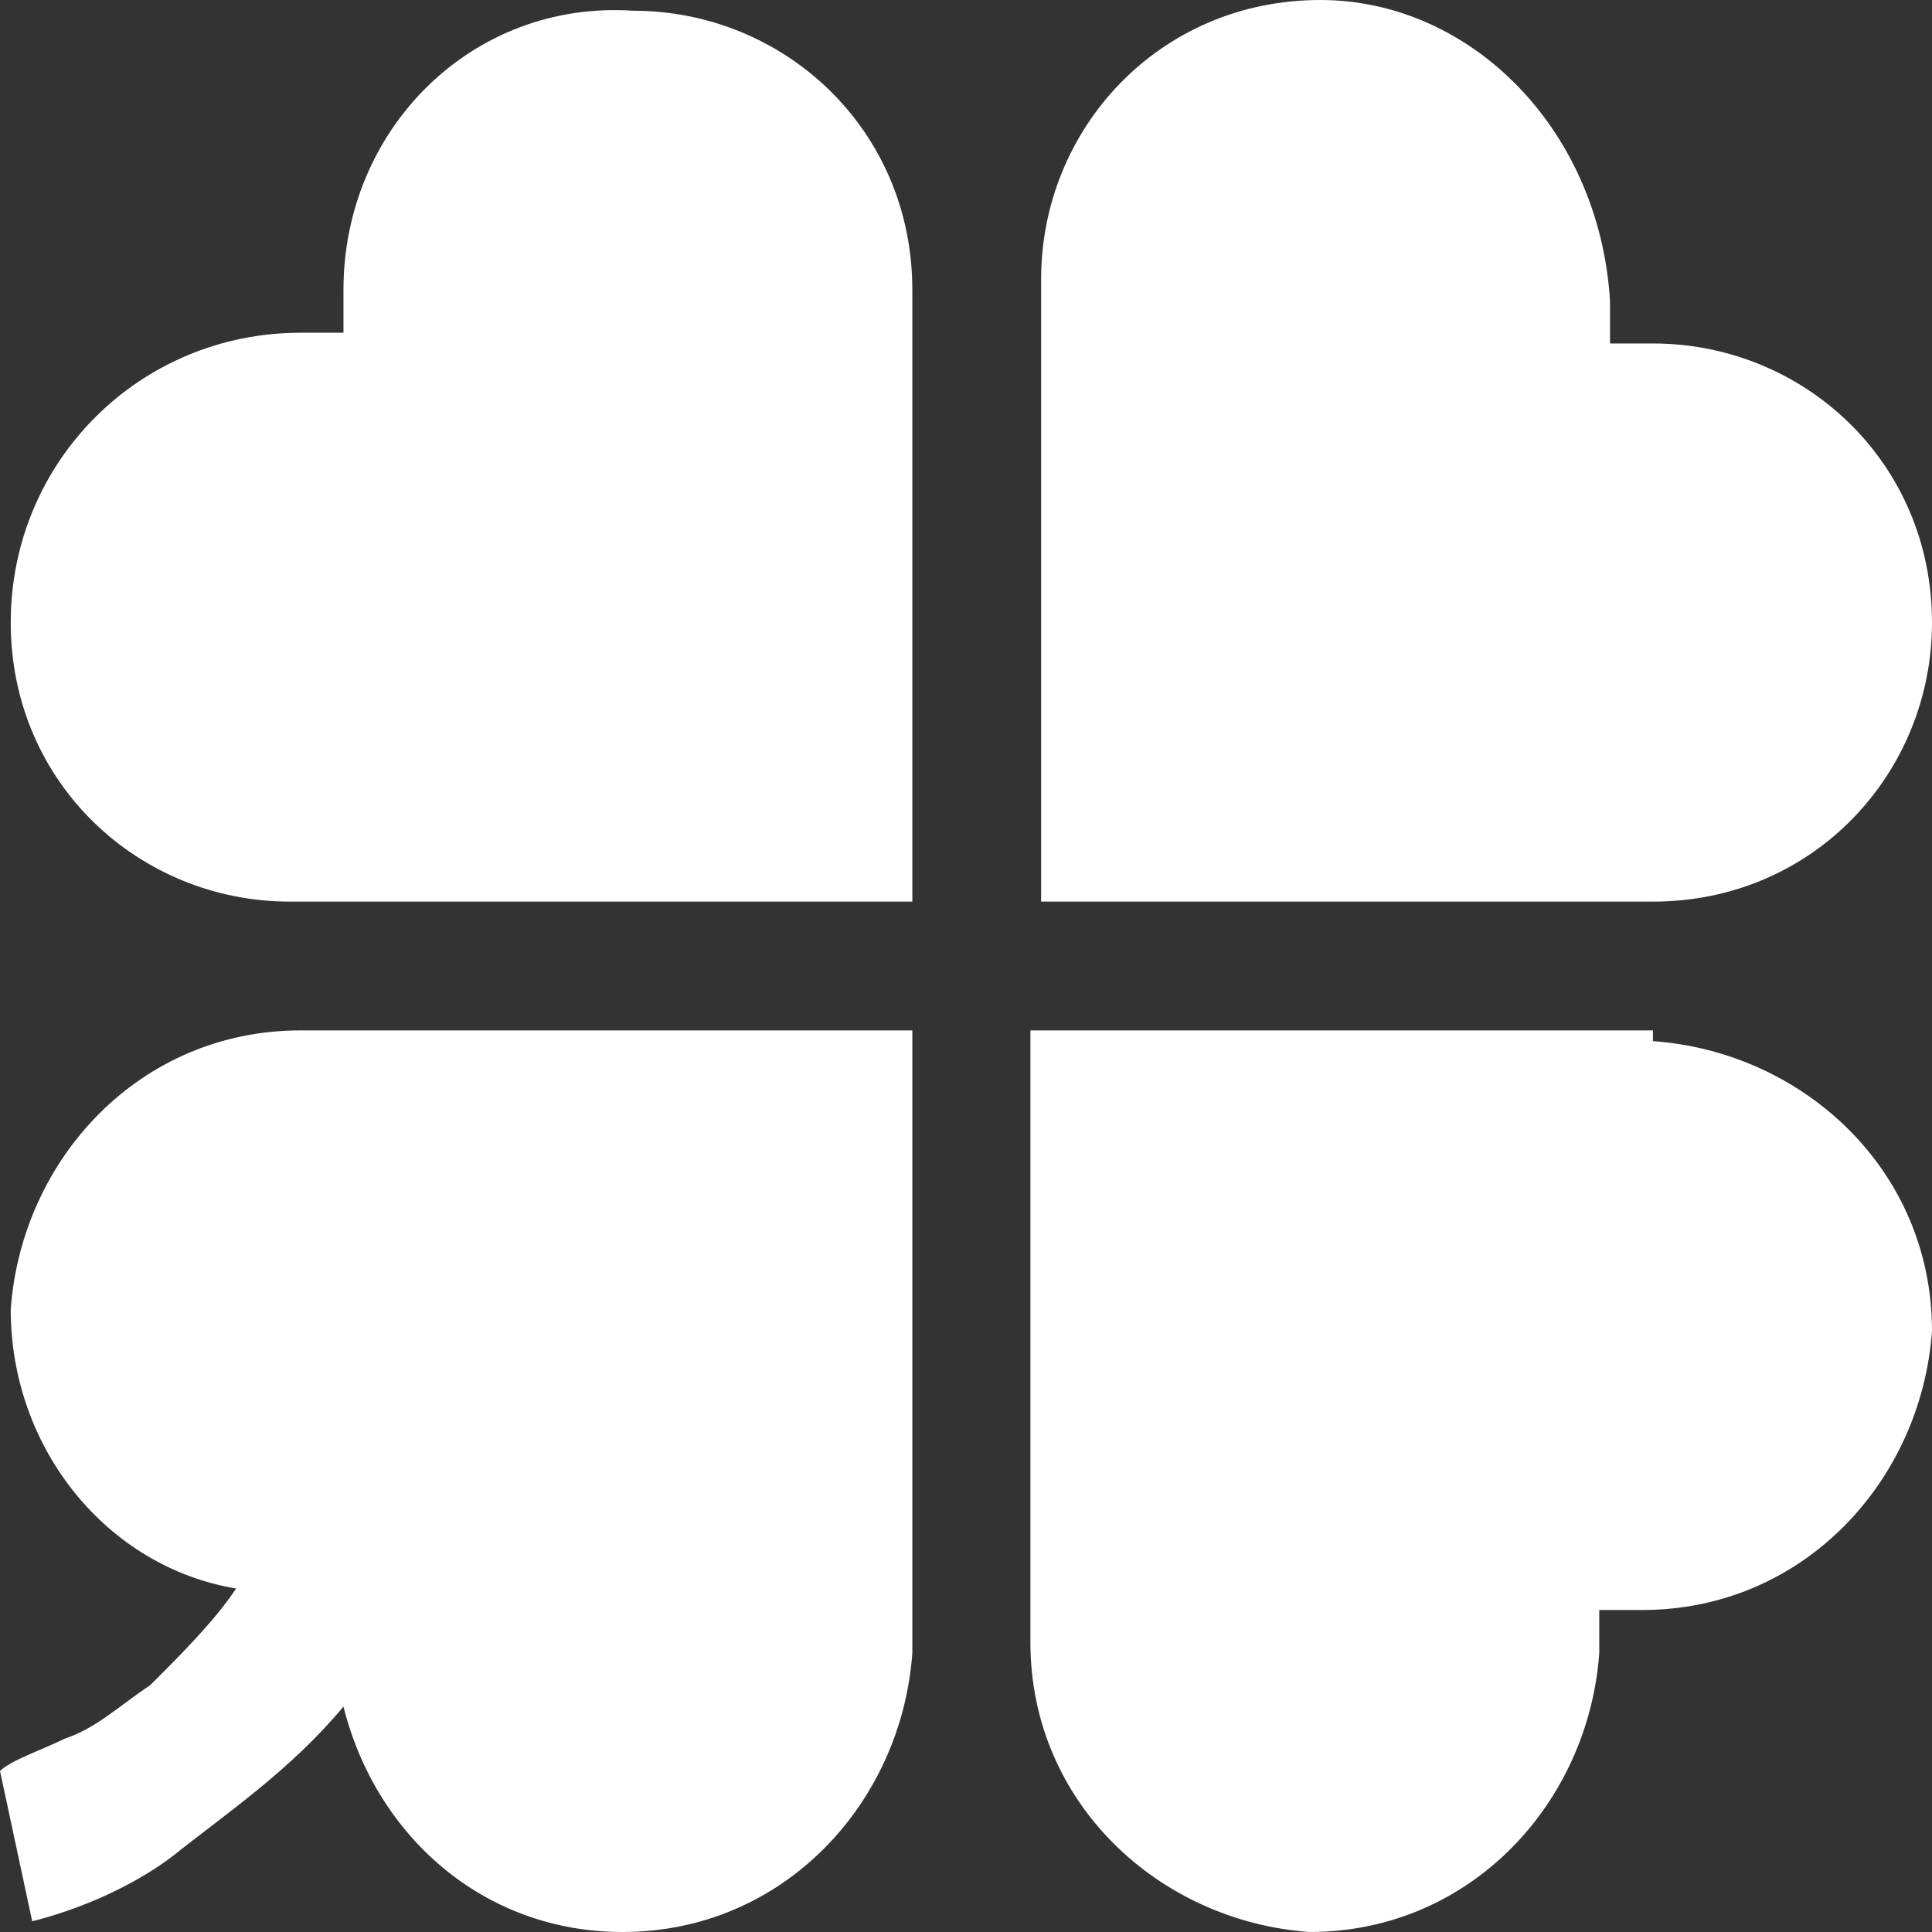
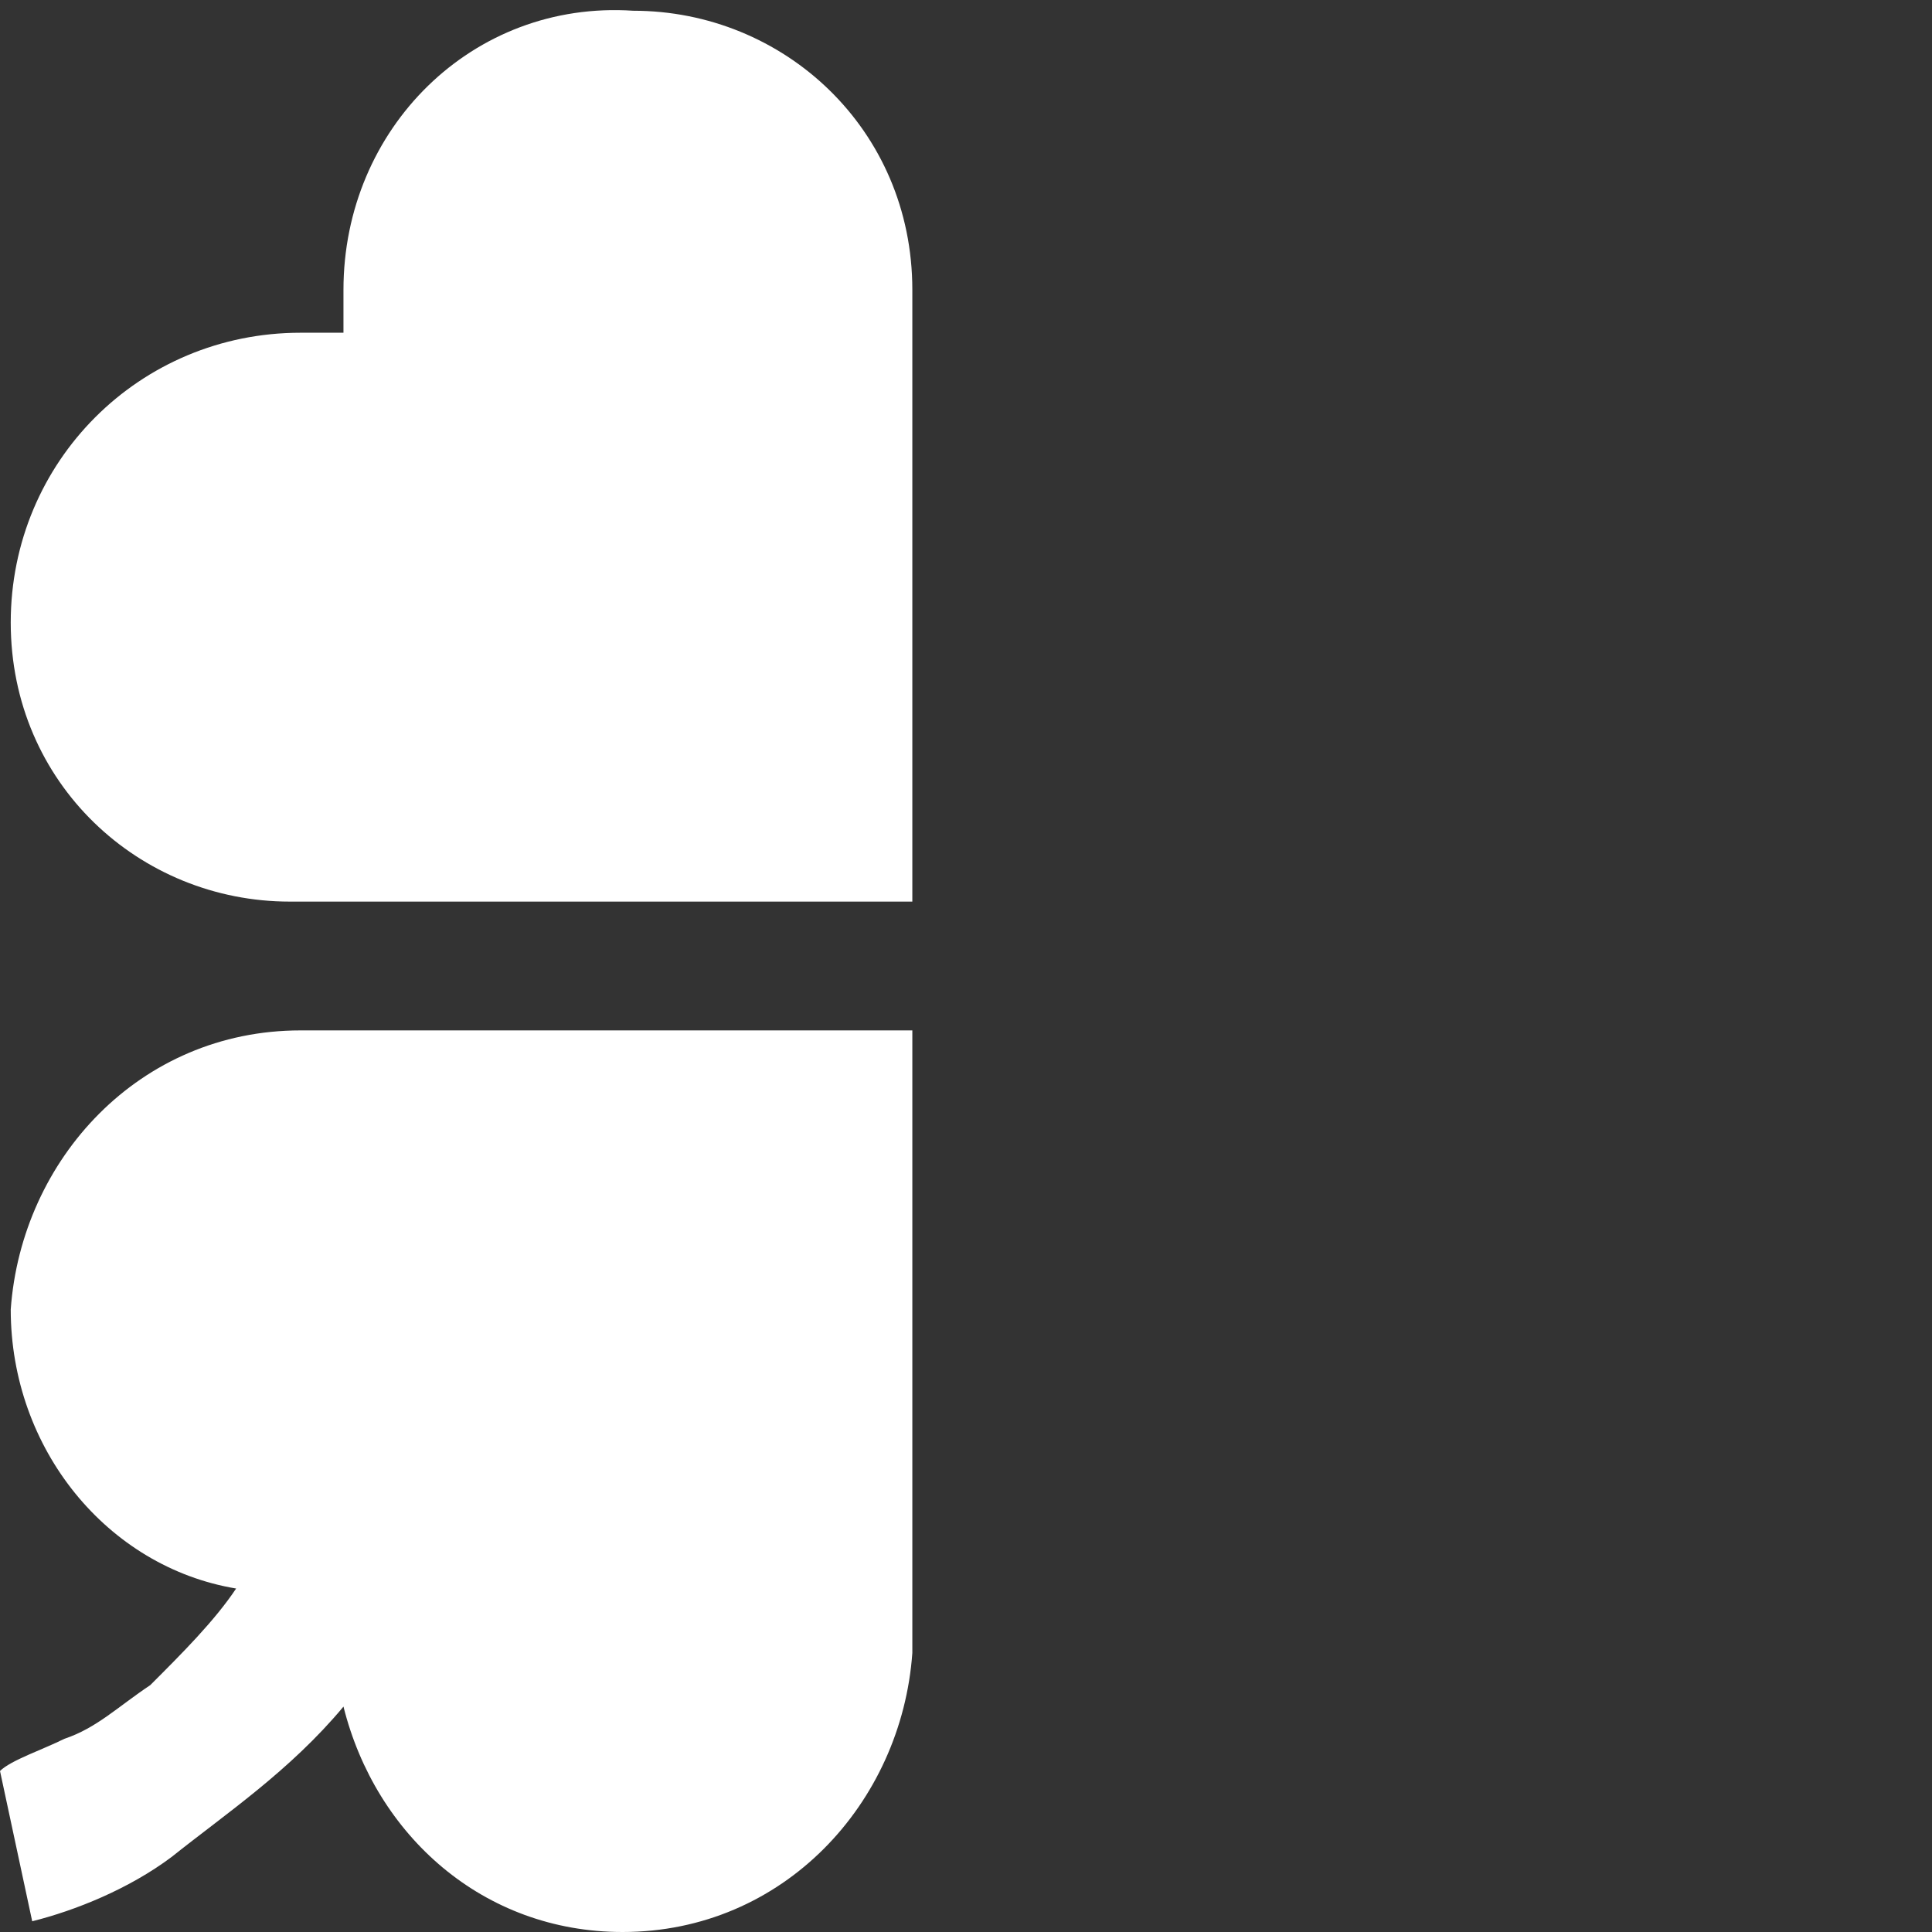
<svg xmlns="http://www.w3.org/2000/svg" id="_x32_" version="1.1" viewBox="0 0 18 18">
  <rect x="0" y="0" width="18" height="18" fill="#333333" stroke="none" />
  <defs>
    <style>
      .st0 {
        fill: #fff;
      }
    </style>
  </defs>
  <path class="st0" d="M2.7,8.4s.2,0,.5,0c1,0,3.6,0,5.3,0,0-1.7,0-4.3,0-5.3,0-.3,0-.4,0-.4,0-1.5-1.2-2.6-2.6-2.6C4.4,0,3.2,1.2,3.2,2.7c0,0,0,.2,0,.4-.3,0-.4,0-.4,0C1.3,3.1.1,4.3.1,5.8c0,1.5,1.2,2.6,2.6,2.6Z" />
-   <path class="st0" d="M15.4,9.6s-.2,0-.5,0c-1,0-3.6,0-5.3,0,0,1.7,0,4.3,0,5.3,0,.3,0,.4,0,.4,0,1.5,1.2,2.6,2.6,2.7,1.5,0,2.6-1.2,2.7-2.6,0,0,0-.2,0-.4.3,0,.4,0,.4,0,1.5,0,2.6-1.2,2.7-2.6,0-1.5-1.2-2.6-2.6-2.7Z" />
-   <path class="st0" d="M9.7,8.4c1.7,0,4.3,0,5.3,0,.3,0,.4,0,.4,0,1.5,0,2.6-1.2,2.6-2.6,0-1.5-1.2-2.6-2.6-2.6,0,0-.2,0-.4,0,0-.3,0-.4,0-.4C14.9,1.2,13.7,0,12.3,0c-1.5,0-2.6,1.2-2.6,2.6,0,0,0,.2,0,.5,0,1,0,3.6,0,5.3Z" />
  <path class="st0" d="M3.2,9.6c-.3,0-.4,0-.4,0-1.5,0-2.6,1.2-2.7,2.6,0,1.3.9,2.4,2.1,2.6-.2.3-.5.6-.8.9-.3.2-.5.4-.8.5-.2.1-.5.2-.6.3l.3,1.4c.4-.1.9-.3,1.3-.6.5-.4,1.1-.8,1.6-1.4.3,1.2,1.3,2.1,2.6,2.1,1.5,0,2.6-1.2,2.7-2.6,0,0,0-.2,0-.5,0-1,0-3.6,0-5.3-1.7,0-4.3,0-5.3,0Z" />
</svg>